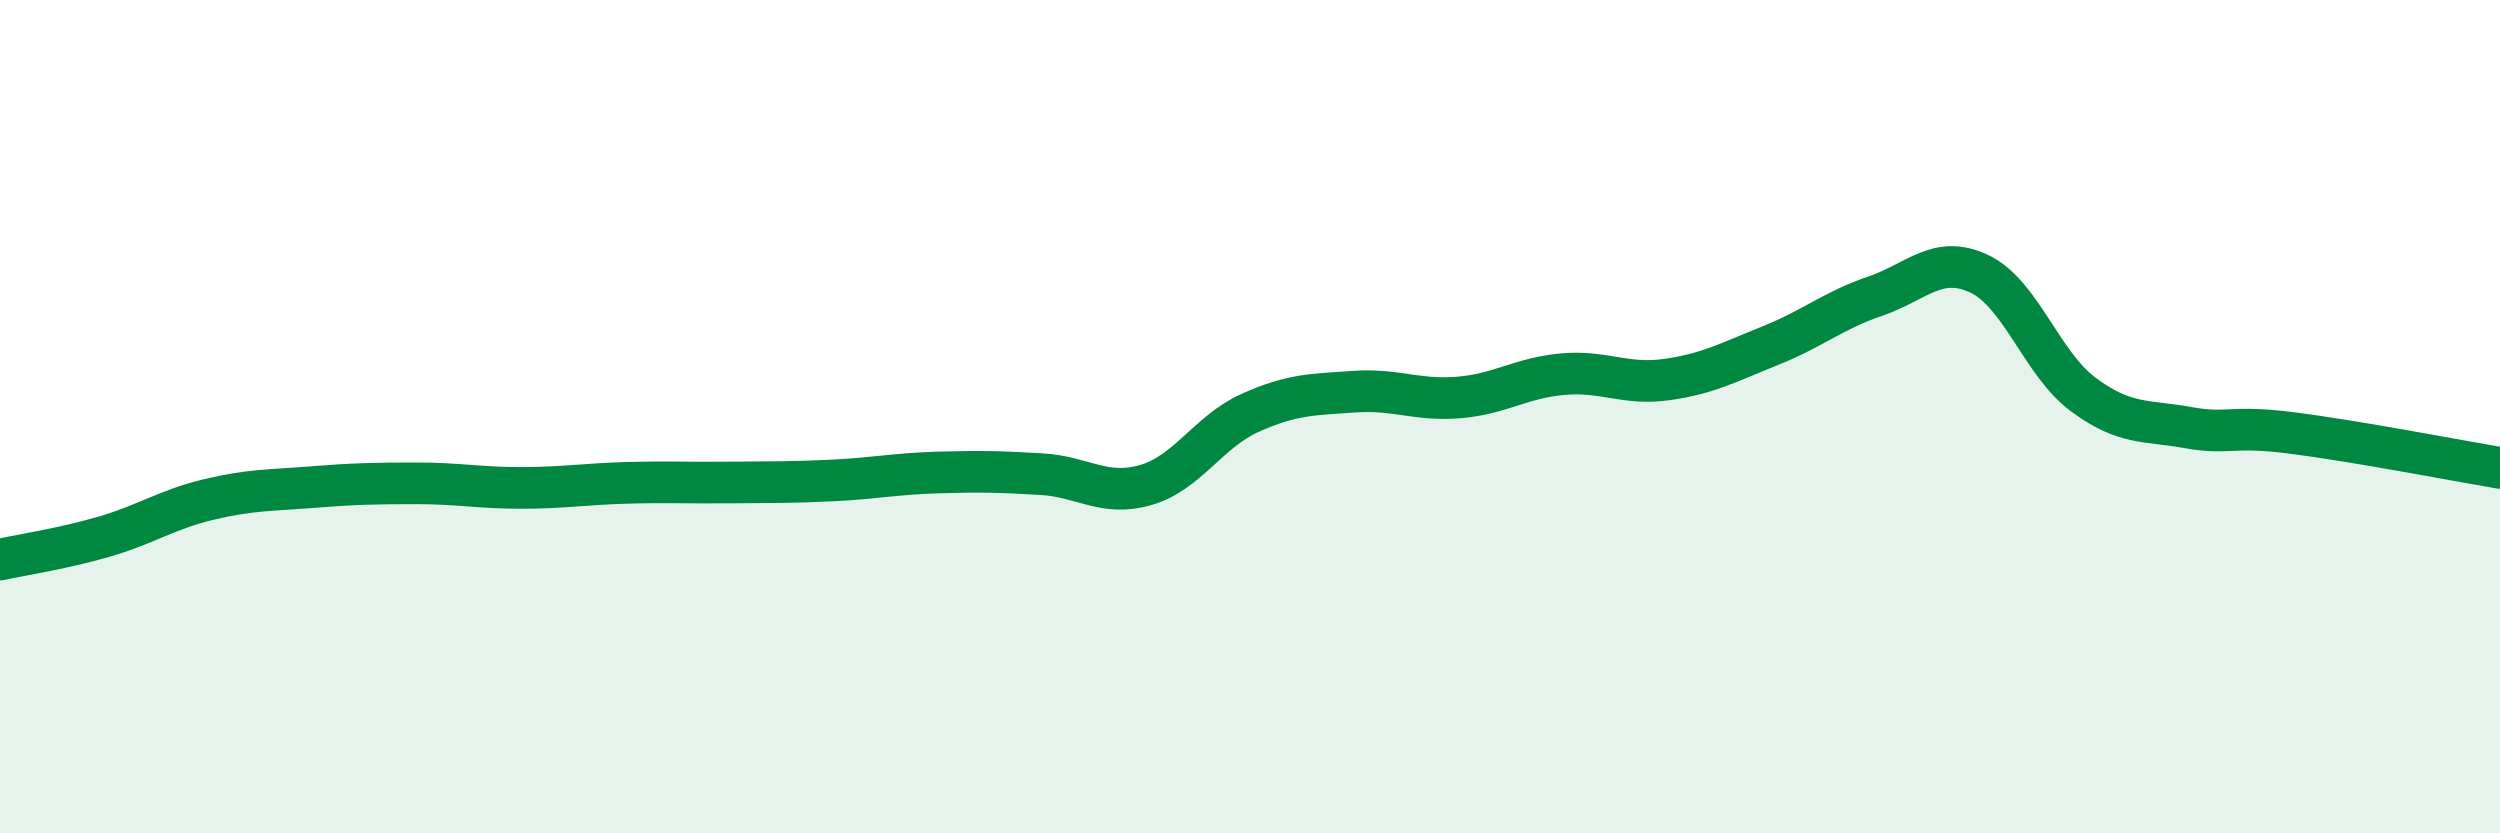
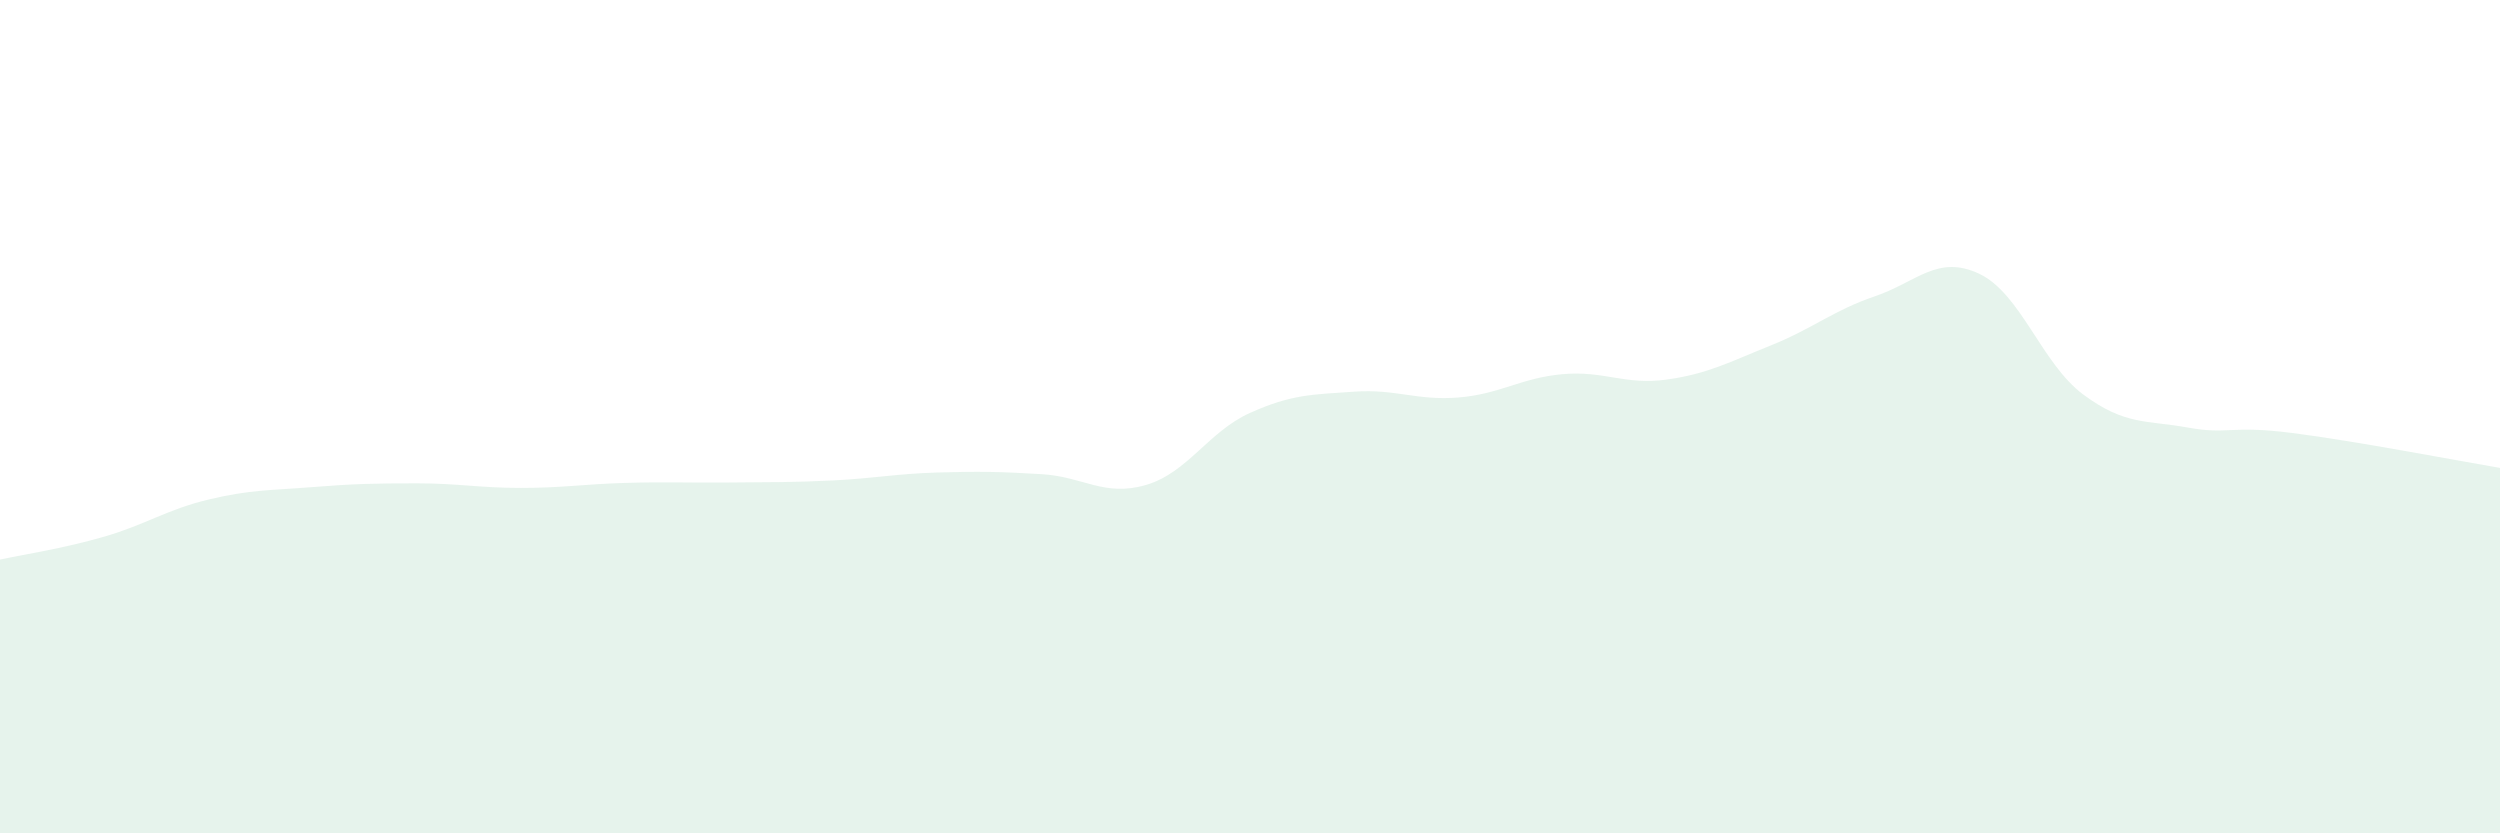
<svg xmlns="http://www.w3.org/2000/svg" width="60" height="20" viewBox="0 0 60 20">
  <path d="M 0,13.43 C 0.5,13.32 1.5,13.17 2.5,12.88 C 3.5,12.59 4,12.23 5,11.99 C 6,11.75 6.5,11.77 7.5,11.69 C 8.5,11.61 9,11.6 10,11.6 C 11,11.6 11.5,11.71 12.5,11.71 C 13.5,11.71 14,11.62 15,11.59 C 16,11.56 16.5,11.59 17.5,11.58 C 18.5,11.57 19,11.58 20,11.53 C 21,11.48 21.5,11.37 22.5,11.34 C 23.5,11.31 24,11.32 25,11.38 C 26,11.44 26.5,11.93 27.5,11.64 C 28.5,11.35 29,10.36 30,9.91 C 31,9.46 31.5,9.47 32.5,9.4 C 33.5,9.33 34,9.62 35,9.54 C 36,9.46 36.5,9.07 37.5,8.98 C 38.5,8.89 39,9.25 40,9.11 C 41,8.97 41.5,8.69 42.5,8.29 C 43.5,7.89 44,7.45 45,7.11 C 46,6.77 46.5,6.1 47.5,6.57 C 48.5,7.04 49,8.73 50,9.47 C 51,10.21 51.5,10.08 52.5,10.26 C 53.5,10.44 53.5,10.2 55,10.39 C 56.5,10.58 59,11.06 60,11.23L60 20L0 20Z" fill="#008740" opacity="0.1" stroke-linecap="round" stroke-linejoin="round" />
-   <path d="M 0,13.43 C 0.5,13.32 1.5,13.17 2.5,12.88 C 3.5,12.59 4,12.23 5,11.99 C 6,11.75 6.5,11.77 7.5,11.69 C 8.5,11.61 9,11.6 10,11.6 C 11,11.6 11.5,11.71 12.5,11.71 C 13.5,11.71 14,11.62 15,11.59 C 16,11.56 16.5,11.59 17.5,11.58 C 18.5,11.57 19,11.58 20,11.53 C 21,11.48 21.5,11.37 22.5,11.34 C 23.5,11.31 24,11.32 25,11.38 C 26,11.44 26.5,11.93 27.5,11.64 C 28.5,11.35 29,10.36 30,9.91 C 31,9.46 31.5,9.47 32.5,9.4 C 33.5,9.33 34,9.62 35,9.54 C 36,9.46 36.5,9.07 37.5,8.98 C 38.5,8.89 39,9.25 40,9.11 C 41,8.97 41.5,8.69 42.5,8.29 C 43.5,7.89 44,7.45 45,7.11 C 46,6.77 46.5,6.1 47.5,6.57 C 48.5,7.04 49,8.73 50,9.47 C 51,10.21 51.5,10.08 52.5,10.26 C 53.5,10.44 53.5,10.2 55,10.39 C 56.5,10.58 59,11.06 60,11.23" stroke="#008740" stroke-width="1" fill="none" stroke-linecap="round" stroke-linejoin="round" />
</svg>